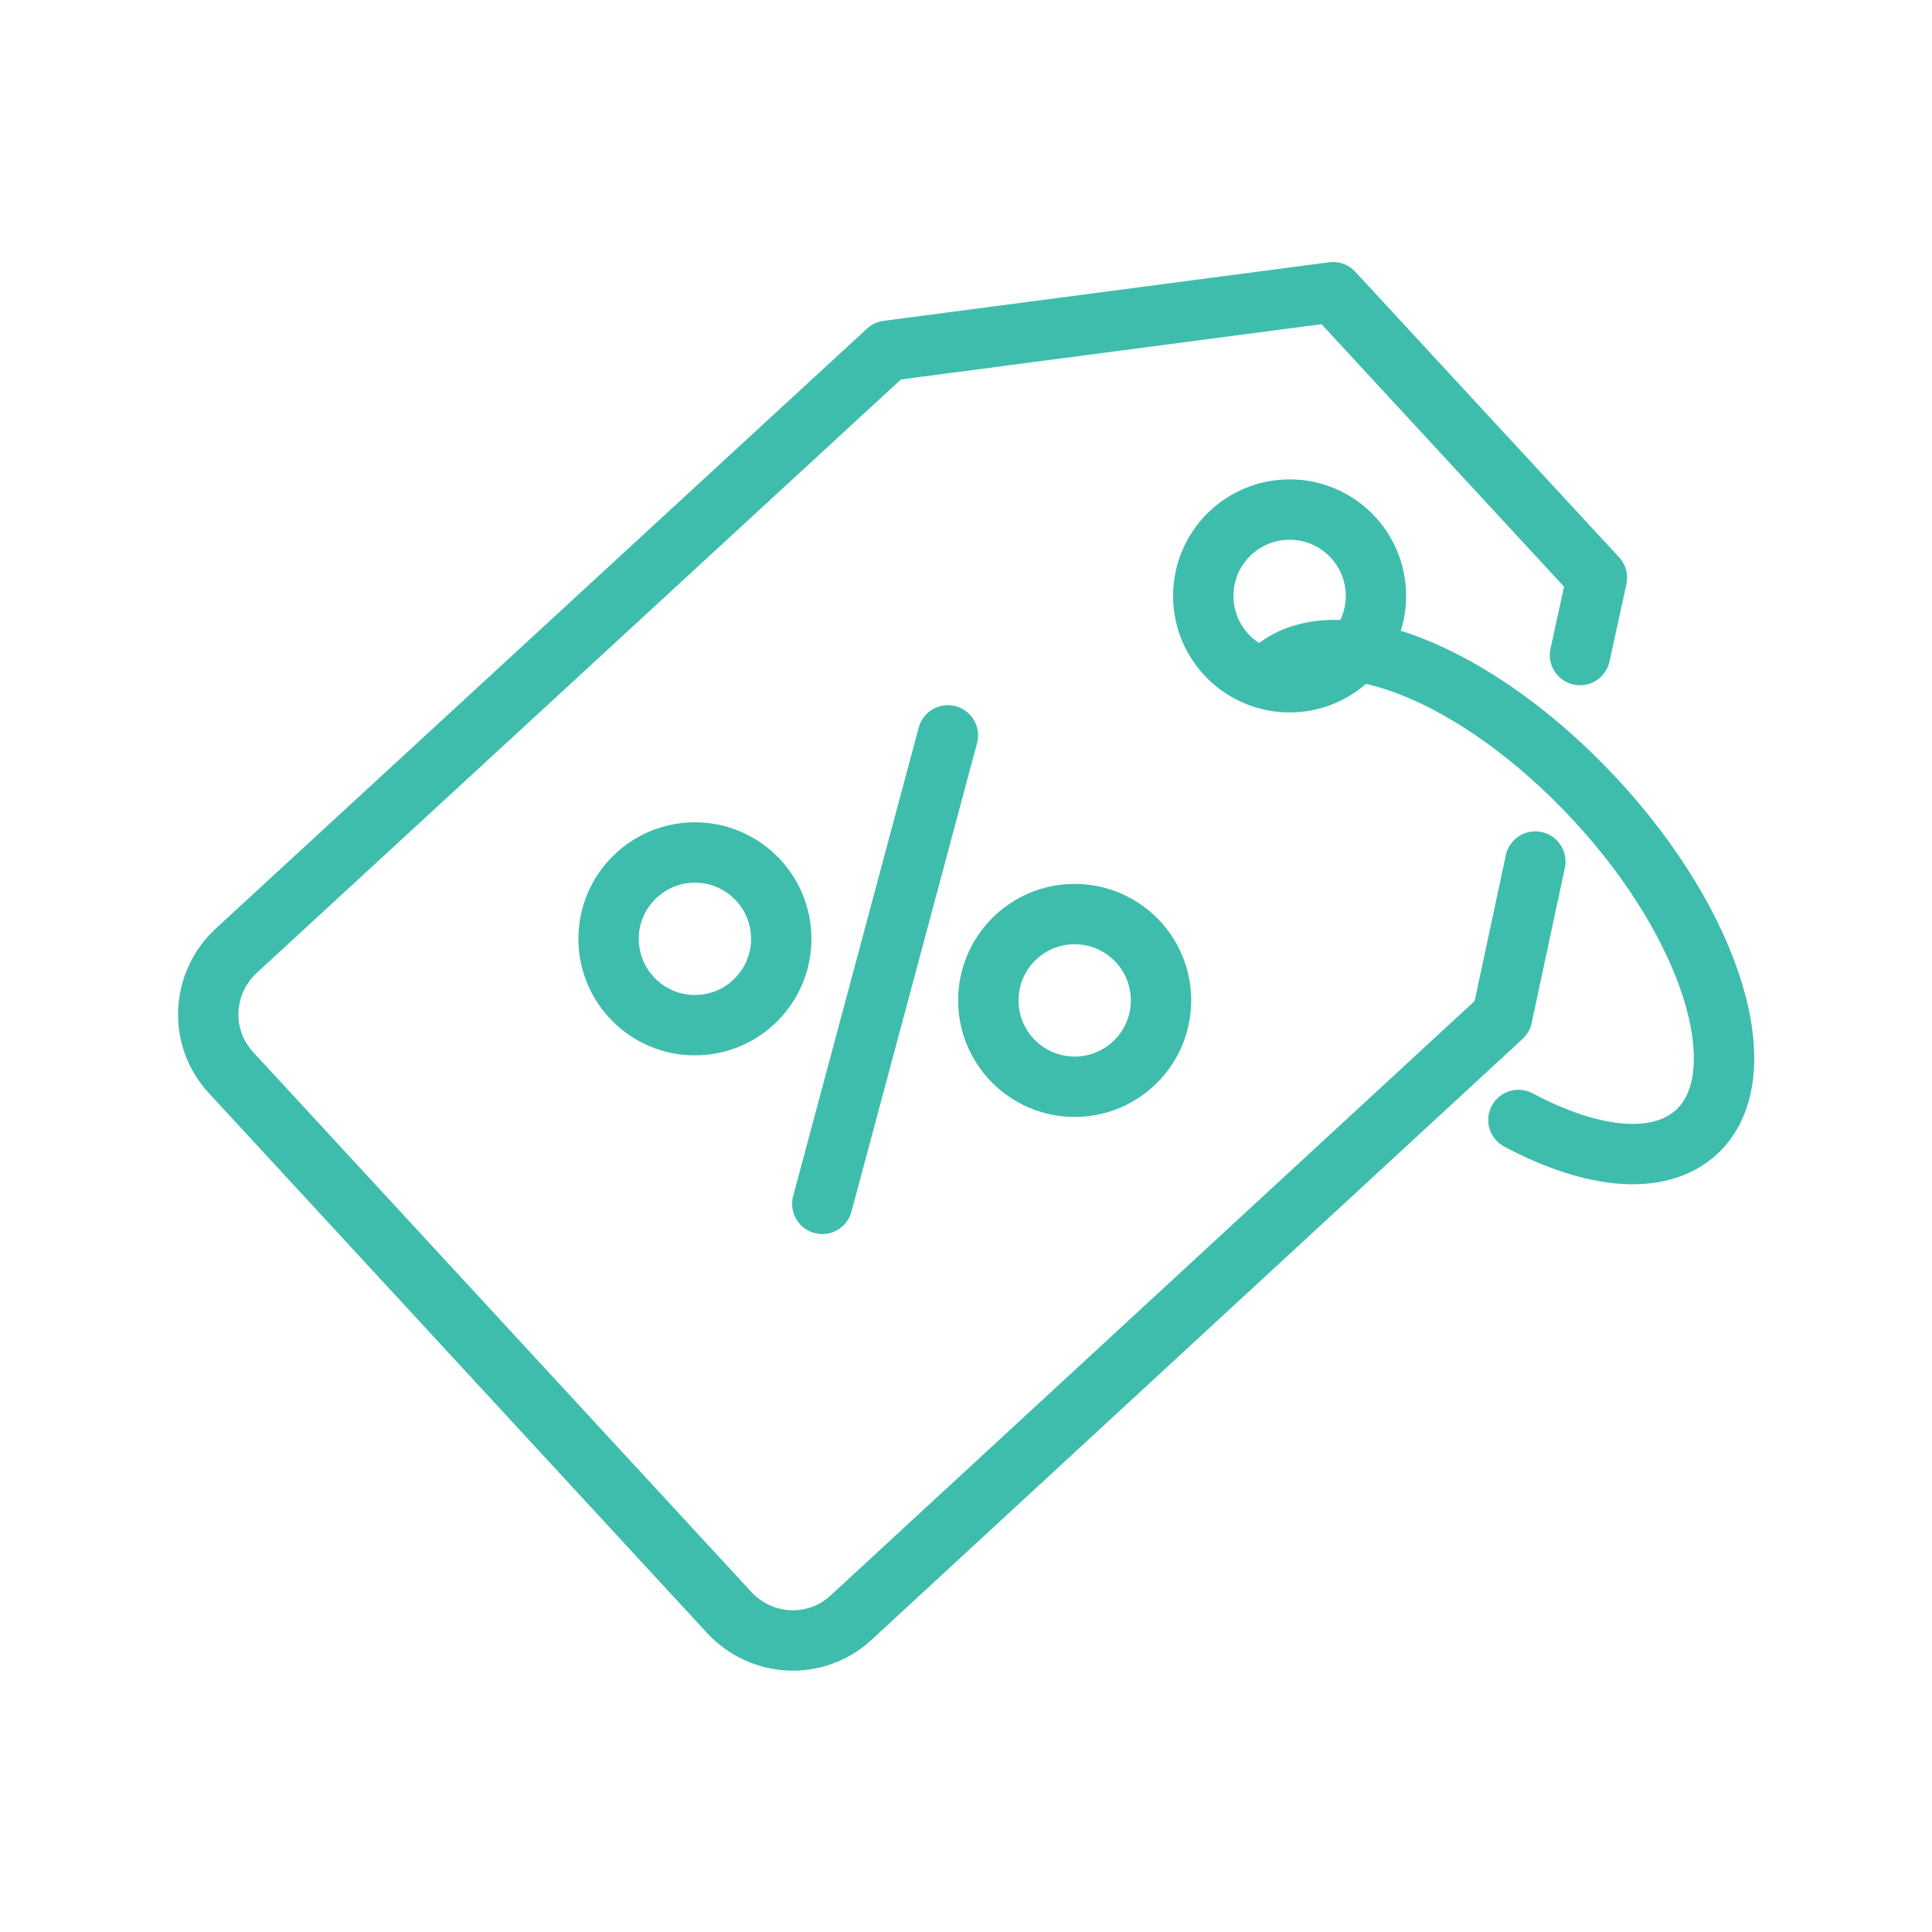
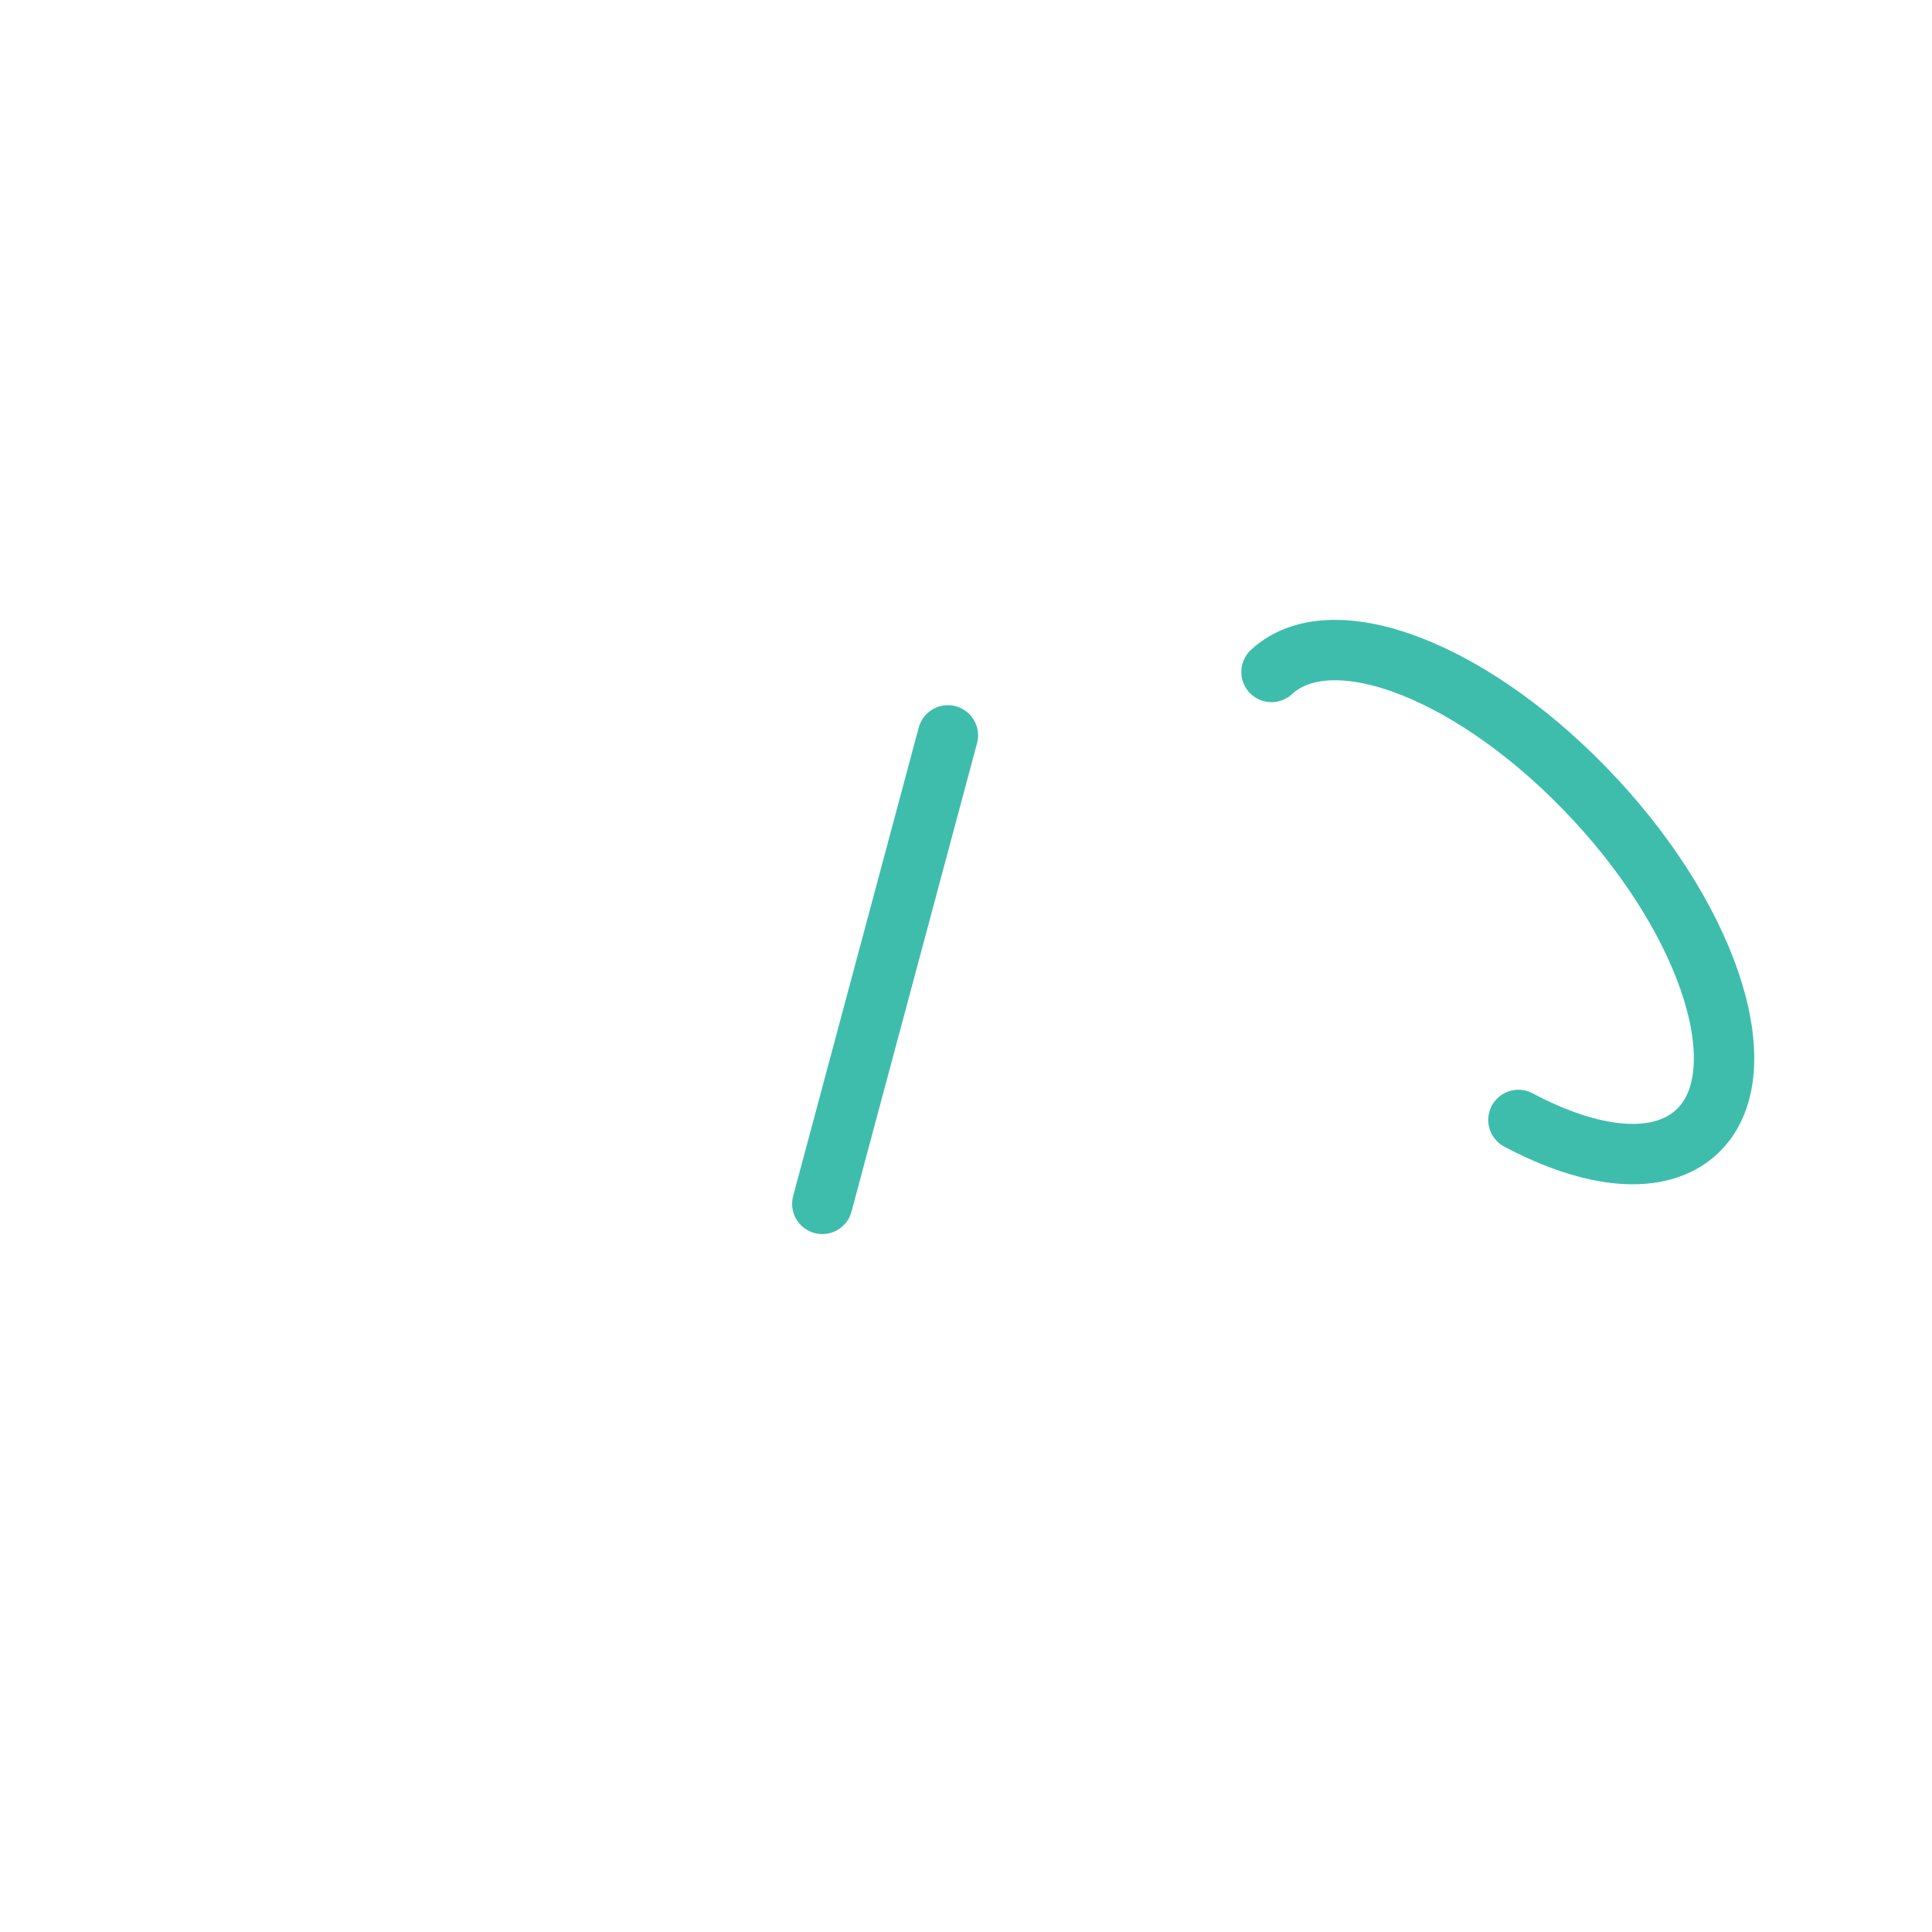
<svg xmlns="http://www.w3.org/2000/svg" viewBox="0 0 32 32">
  <defs>
    <style>
      .cls-1, .cls-2, .cls-3 {
        fill: none;
      }

      .cls-2, .cls-3 {
        stroke: #3ebdad;
        stroke-linejoin: round;
      }

      .cls-3 {
        stroke-linecap: round;
      }
    </style>
  </defs>
  <g id="icon-container">
    <rect class="cls-1" x=".01" y="0" width="32" height="32" />
    <rect class="cls-1" x=".01" y="0" width="32" height="32" />
-     <rect class="cls-1" x=".01" y="0" width="32" height="32" />
  </g>
  <g id="Icon_Art">
    <g id="label_discount">
-       <path class="cls-3" d="M26.17,10.85l.28-1.28-4.37-4.73-7.38.97L3.91,15.75c-.58.54-.62,1.44-.08,2.02l8.25,8.94c.54.58,1.44.62,2.02.08l10.78-9.95.55-2.57" />
-       <circle class="cls-2" cx="21.36" cy="9.87" r="1.43" />
      <path class="cls-3" d="M25.15,18.55c1.22.65,2.33.77,2.95.2,1.02-.94.27-3.41-1.68-5.51s-4.34-3.05-5.36-2.11" />
      <g>
        <line class="cls-3" x1="15.7" y1="12.18" x2="13.62" y2="19.94" />
-         <circle class="cls-3" cx="17.8" cy="16.57" r="1.43" />
-         <circle class="cls-3" cx="11.51" cy="15.55" r="1.43" />
      </g>
    </g>
  </g>
</svg>